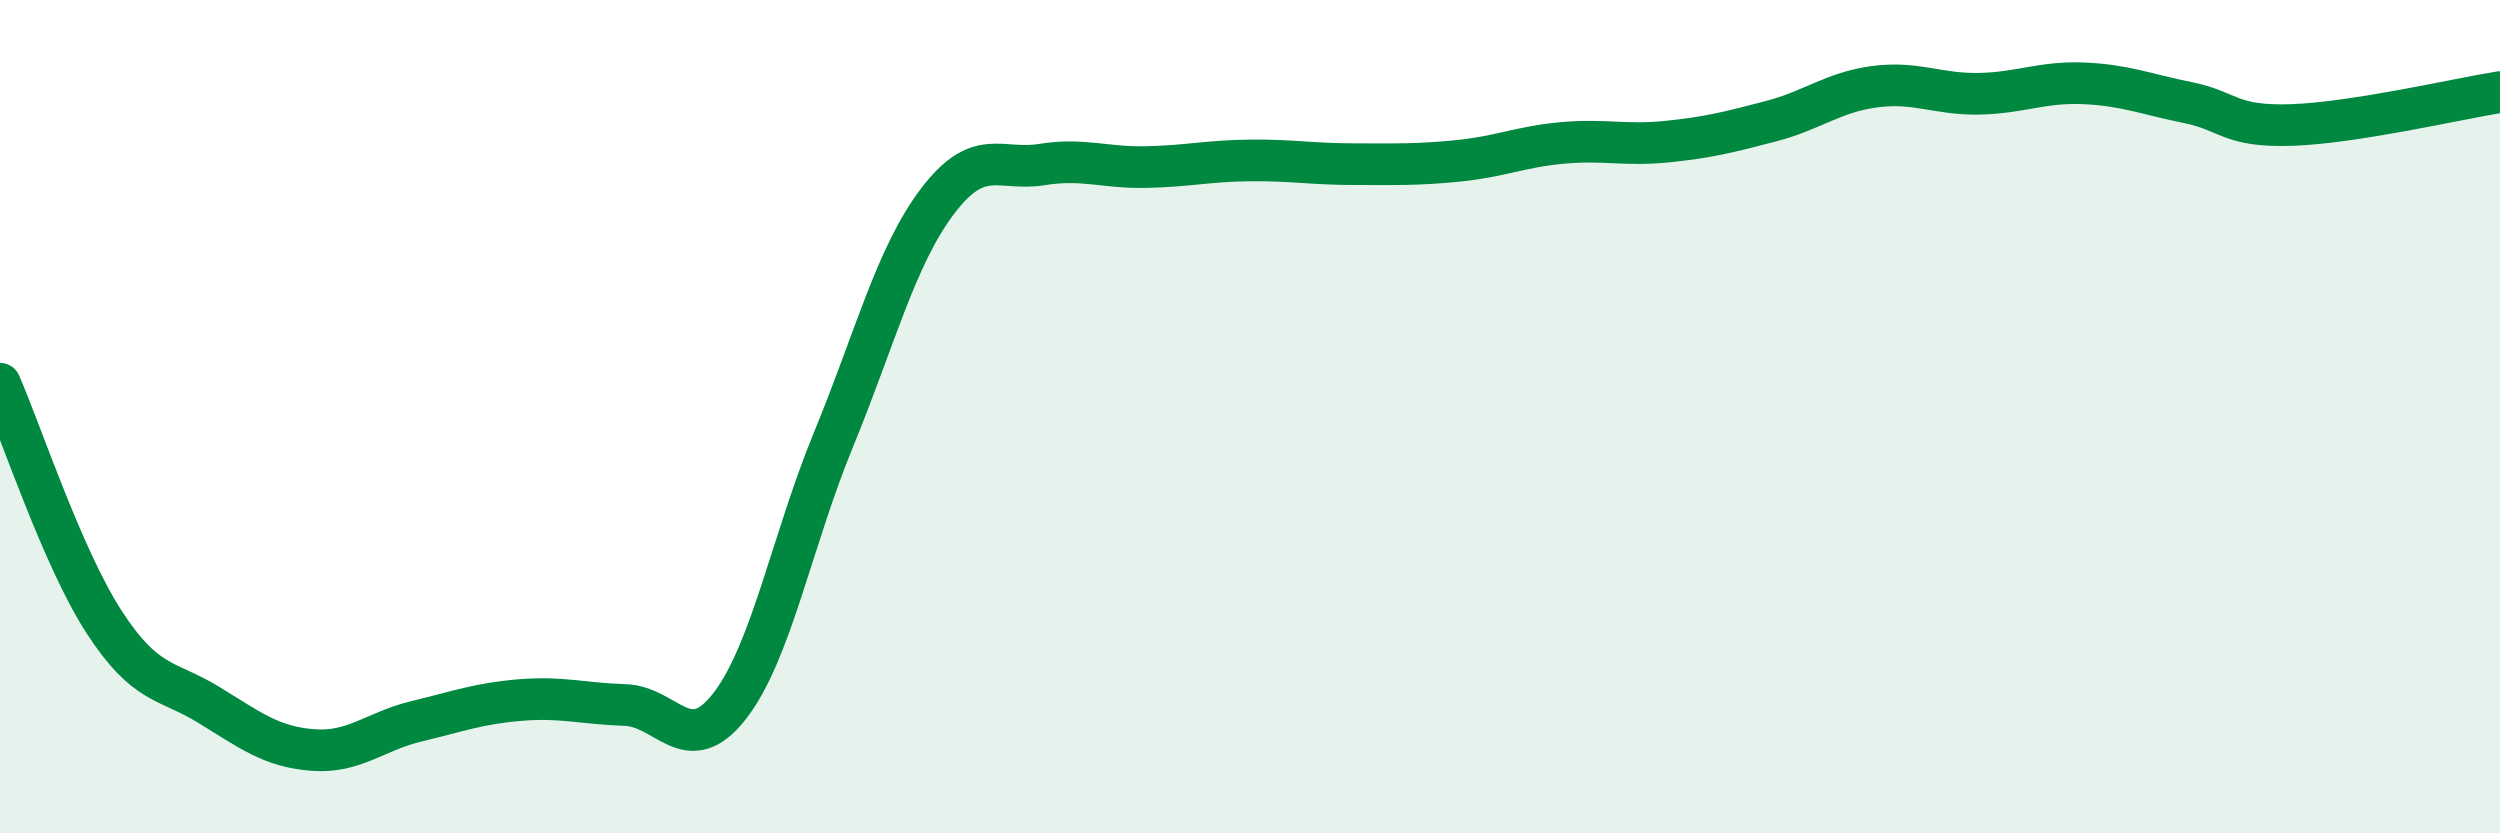
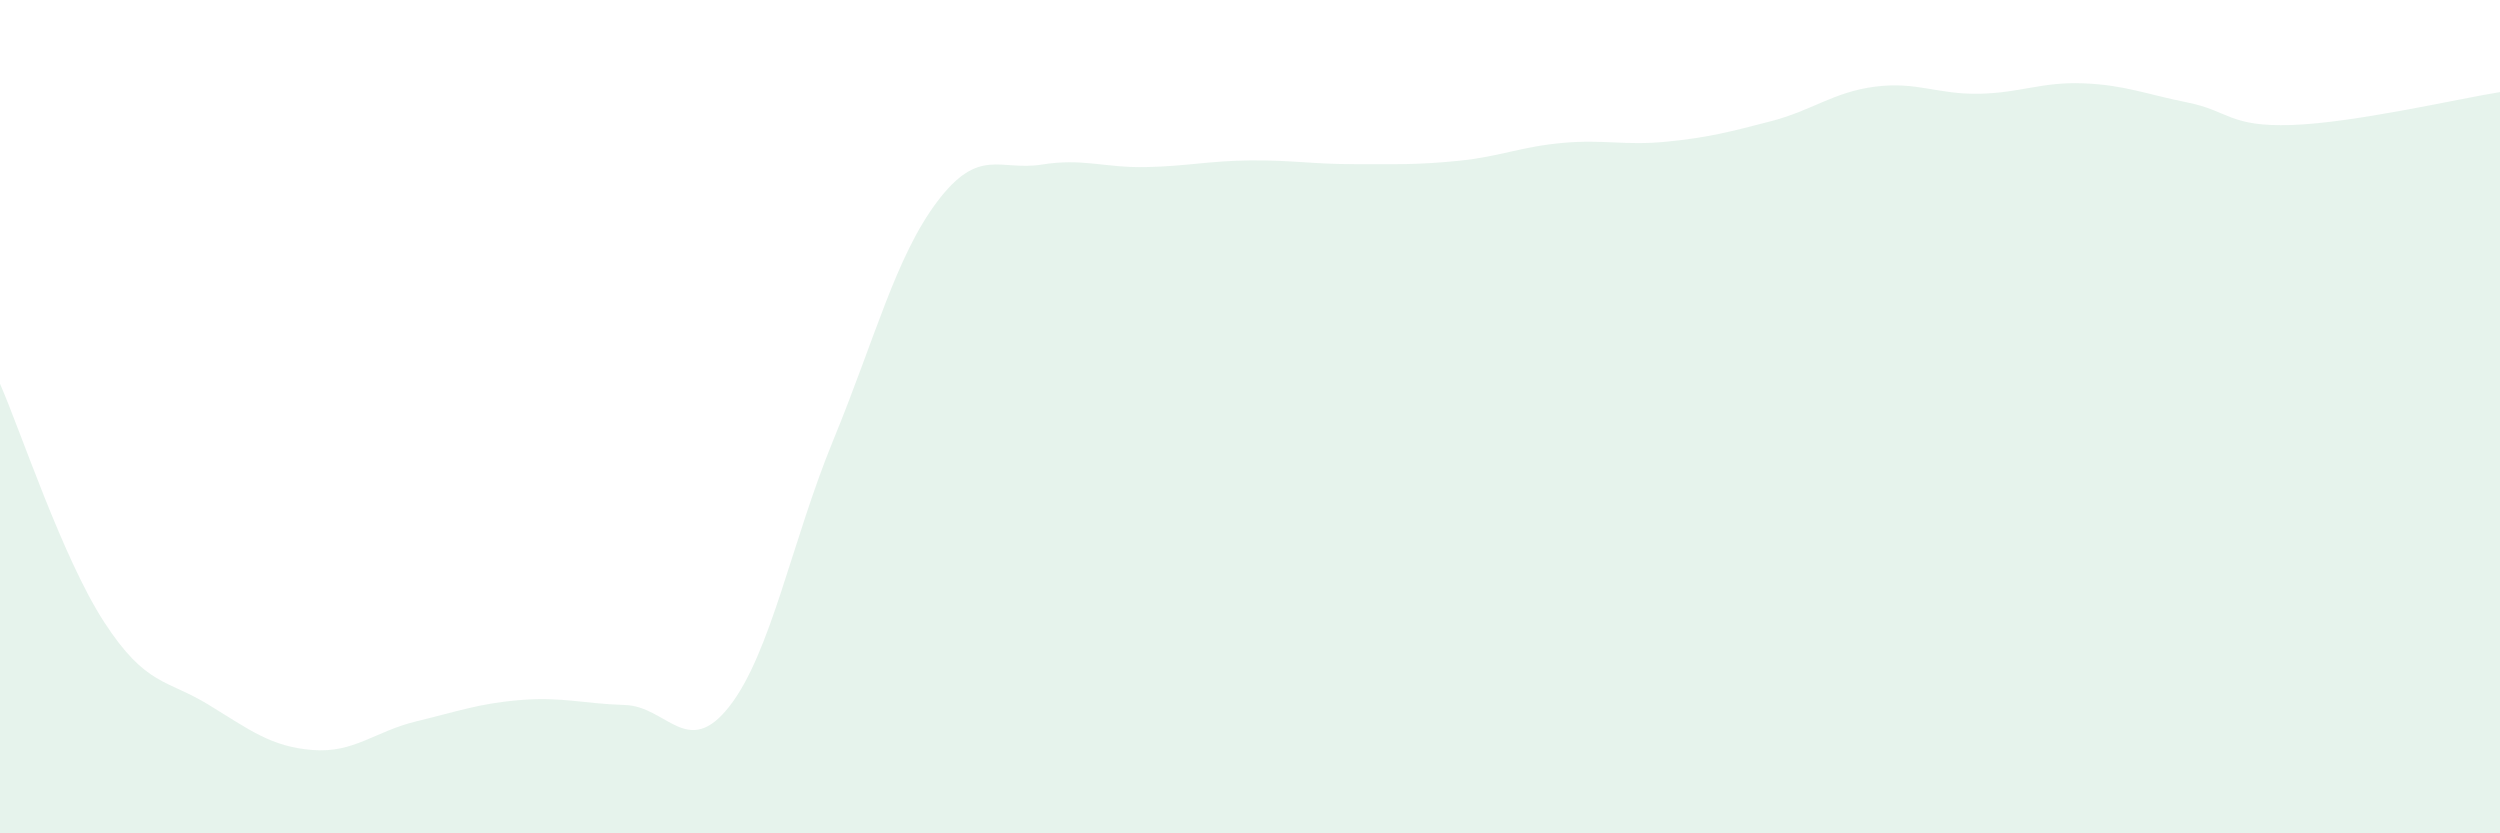
<svg xmlns="http://www.w3.org/2000/svg" width="60" height="20" viewBox="0 0 60 20">
  <path d="M 0,9.21 C 0.5,10.35 1.5,13.39 2.5,14.93 C 3.5,16.47 4,16.3 5,16.91 C 6,17.52 6.5,17.92 7.5,18 C 8.5,18.08 9,17.55 10,17.31 C 11,17.07 11.5,16.88 12.5,16.8 C 13.5,16.72 14,16.89 15,16.92 C 16,16.95 16.5,18.23 17.5,16.96 C 18.5,15.69 19,12.99 20,10.56 C 21,8.13 21.5,6.15 22.5,4.83 C 23.5,3.51 24,4.11 25,3.95 C 26,3.79 26.5,4.03 27.5,4.01 C 28.5,3.99 29,3.86 30,3.85 C 31,3.84 31.5,3.94 32.5,3.94 C 33.5,3.94 34,3.96 35,3.86 C 36,3.76 36.5,3.52 37.5,3.43 C 38.5,3.34 39,3.5 40,3.4 C 41,3.3 41.5,3.17 42.5,2.91 C 43.5,2.65 44,2.21 45,2.08 C 46,1.95 46.5,2.27 47.5,2.25 C 48.5,2.23 49,1.96 50,2 C 51,2.04 51.5,2.26 52.5,2.46 C 53.5,2.66 53.5,3.05 55,3 C 56.5,2.95 59,2.37 60,2.21L60 20L0 20Z" fill="#008740" opacity="0.1" stroke-linecap="round" stroke-linejoin="round" />
-   <path d="M 0,9.21 C 0.5,10.35 1.5,13.39 2.5,14.93 C 3.5,16.47 4,16.3 5,16.91 C 6,17.52 6.5,17.92 7.5,18 C 8.5,18.08 9,17.55 10,17.31 C 11,17.07 11.5,16.88 12.5,16.8 C 13.5,16.72 14,16.89 15,16.92 C 16,16.95 16.5,18.23 17.5,16.96 C 18.5,15.69 19,12.99 20,10.56 C 21,8.13 21.5,6.15 22.5,4.83 C 23.5,3.51 24,4.11 25,3.95 C 26,3.79 26.5,4.03 27.5,4.01 C 28.5,3.99 29,3.86 30,3.85 C 31,3.84 31.5,3.94 32.5,3.94 C 33.5,3.94 34,3.96 35,3.86 C 36,3.76 36.5,3.52 37.5,3.43 C 38.5,3.34 39,3.5 40,3.4 C 41,3.3 41.5,3.17 42.5,2.91 C 43.5,2.65 44,2.21 45,2.08 C 46,1.95 46.5,2.27 47.5,2.25 C 48.5,2.23 49,1.96 50,2 C 51,2.04 51.5,2.26 52.5,2.46 C 53.5,2.66 53.5,3.05 55,3 C 56.5,2.95 59,2.37 60,2.21" stroke="#008740" stroke-width="1" fill="none" stroke-linecap="round" stroke-linejoin="round" />
</svg>